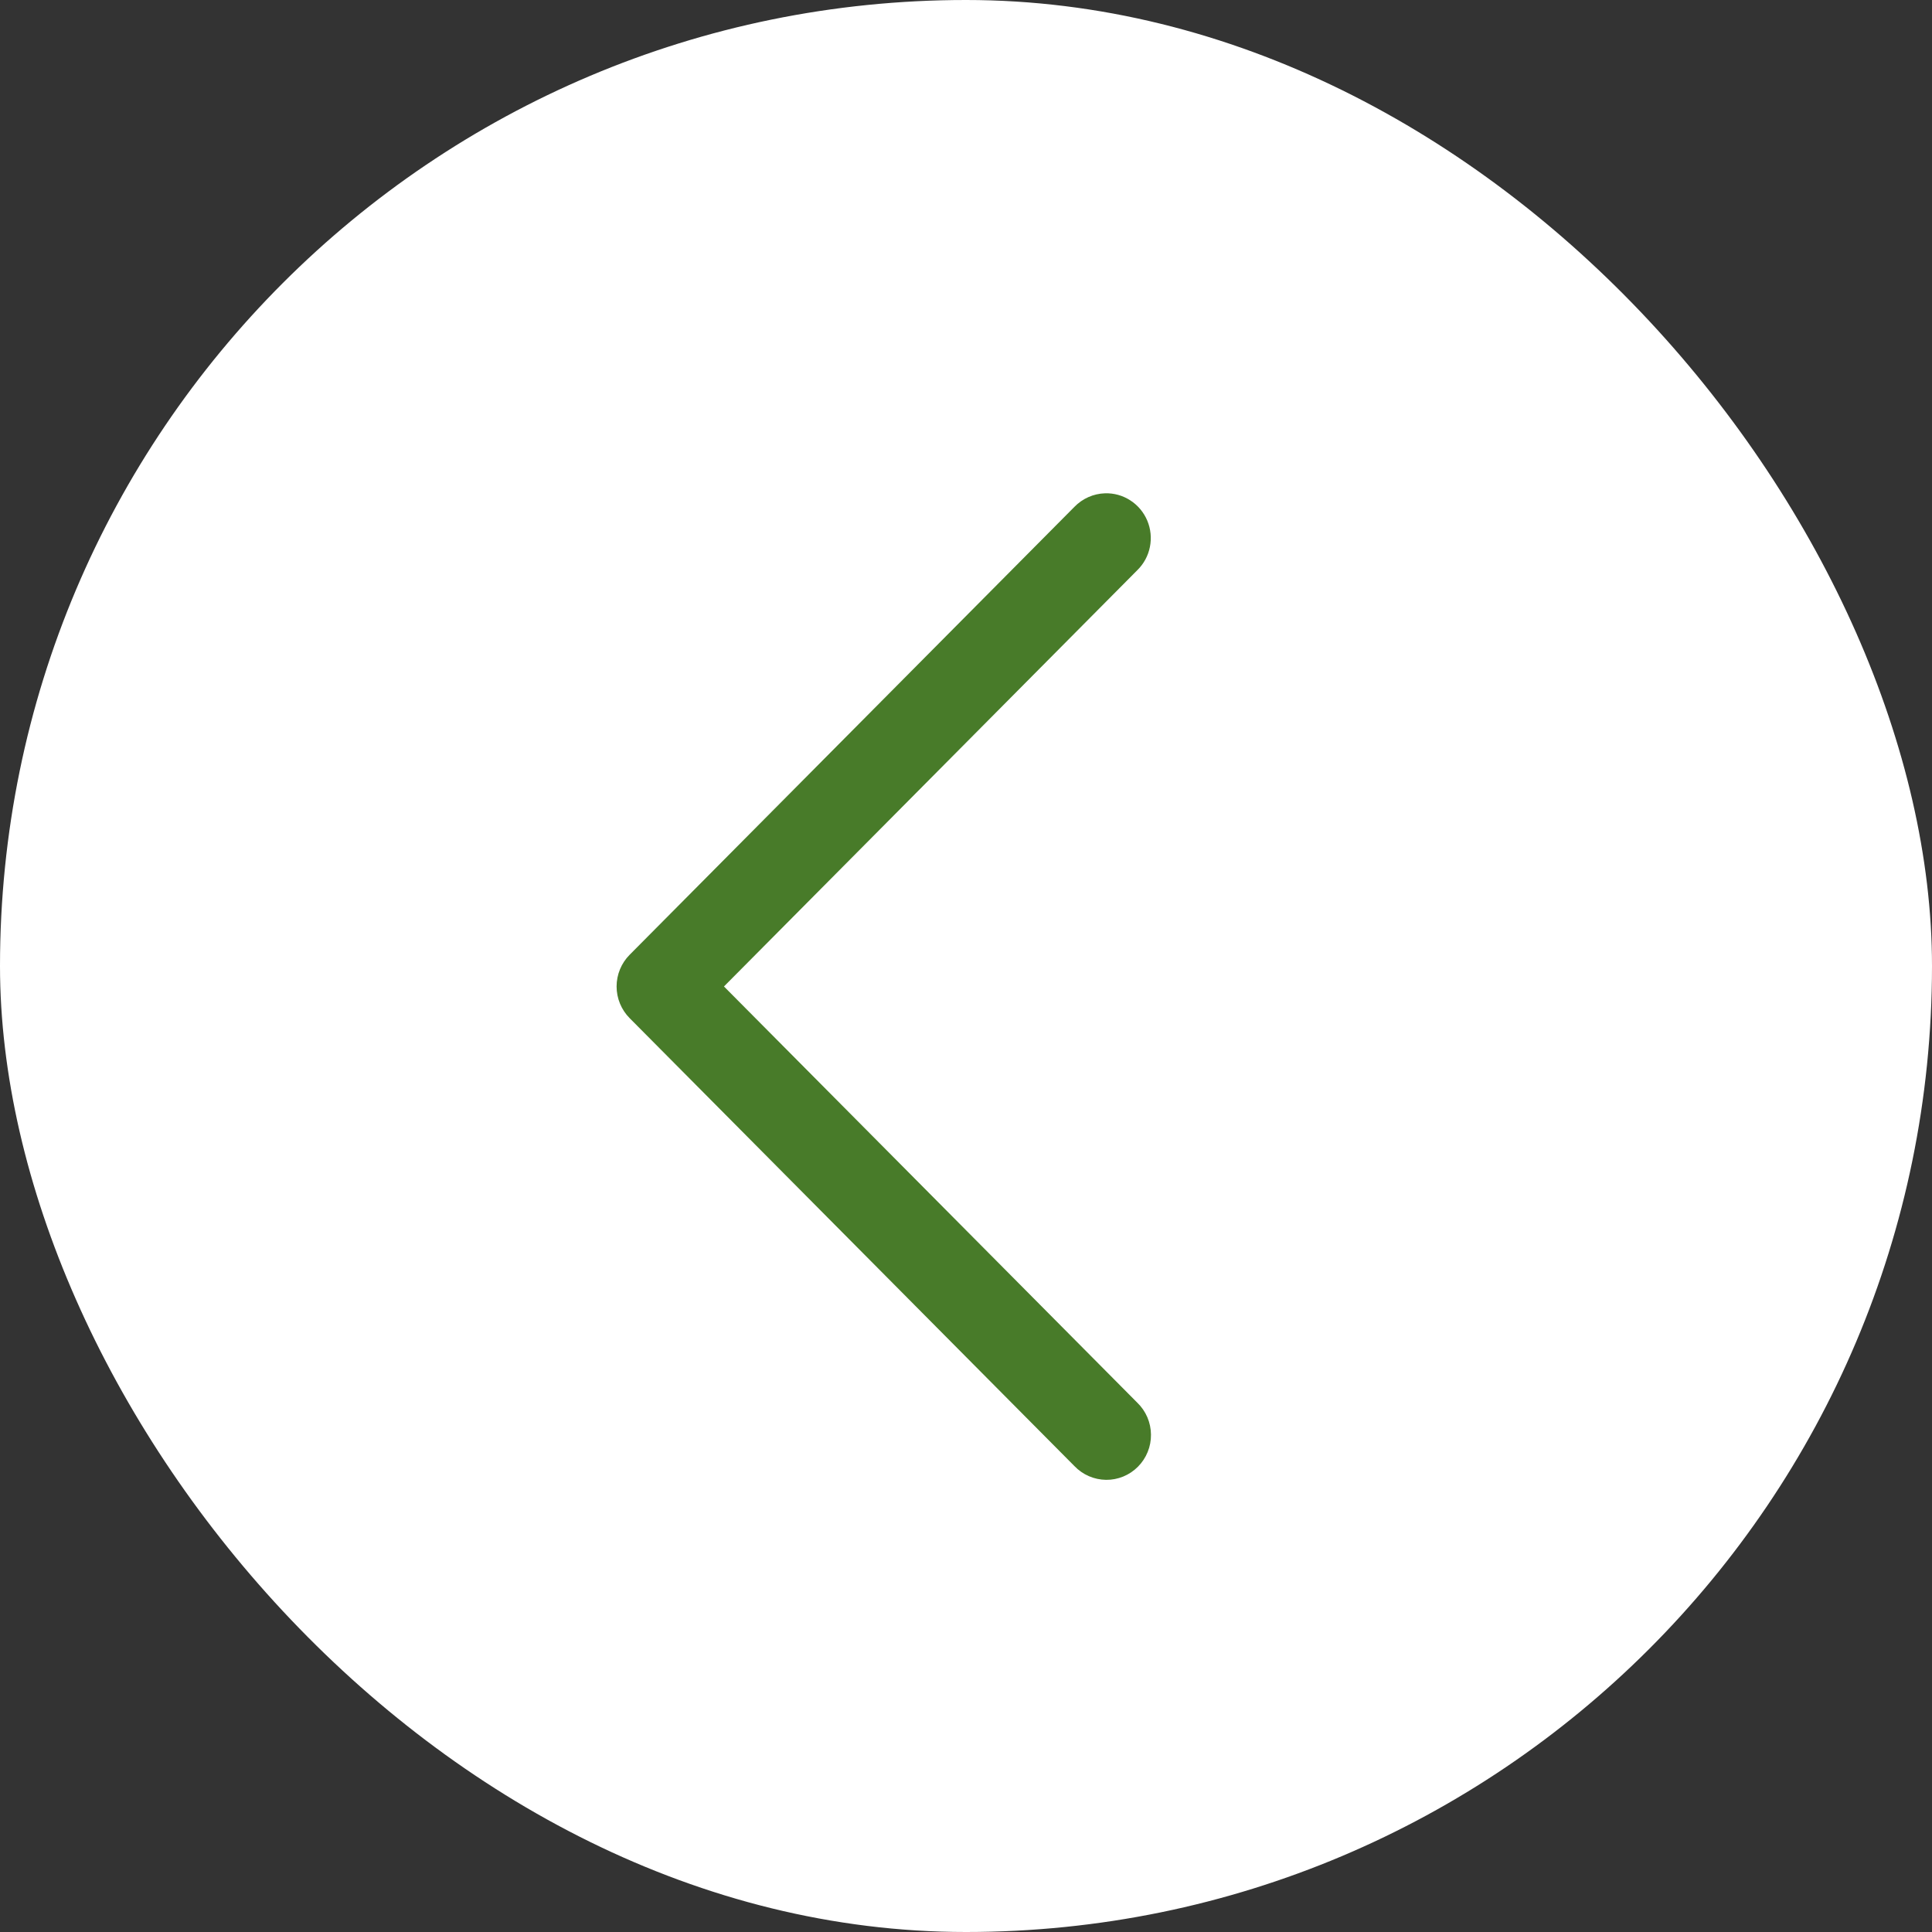
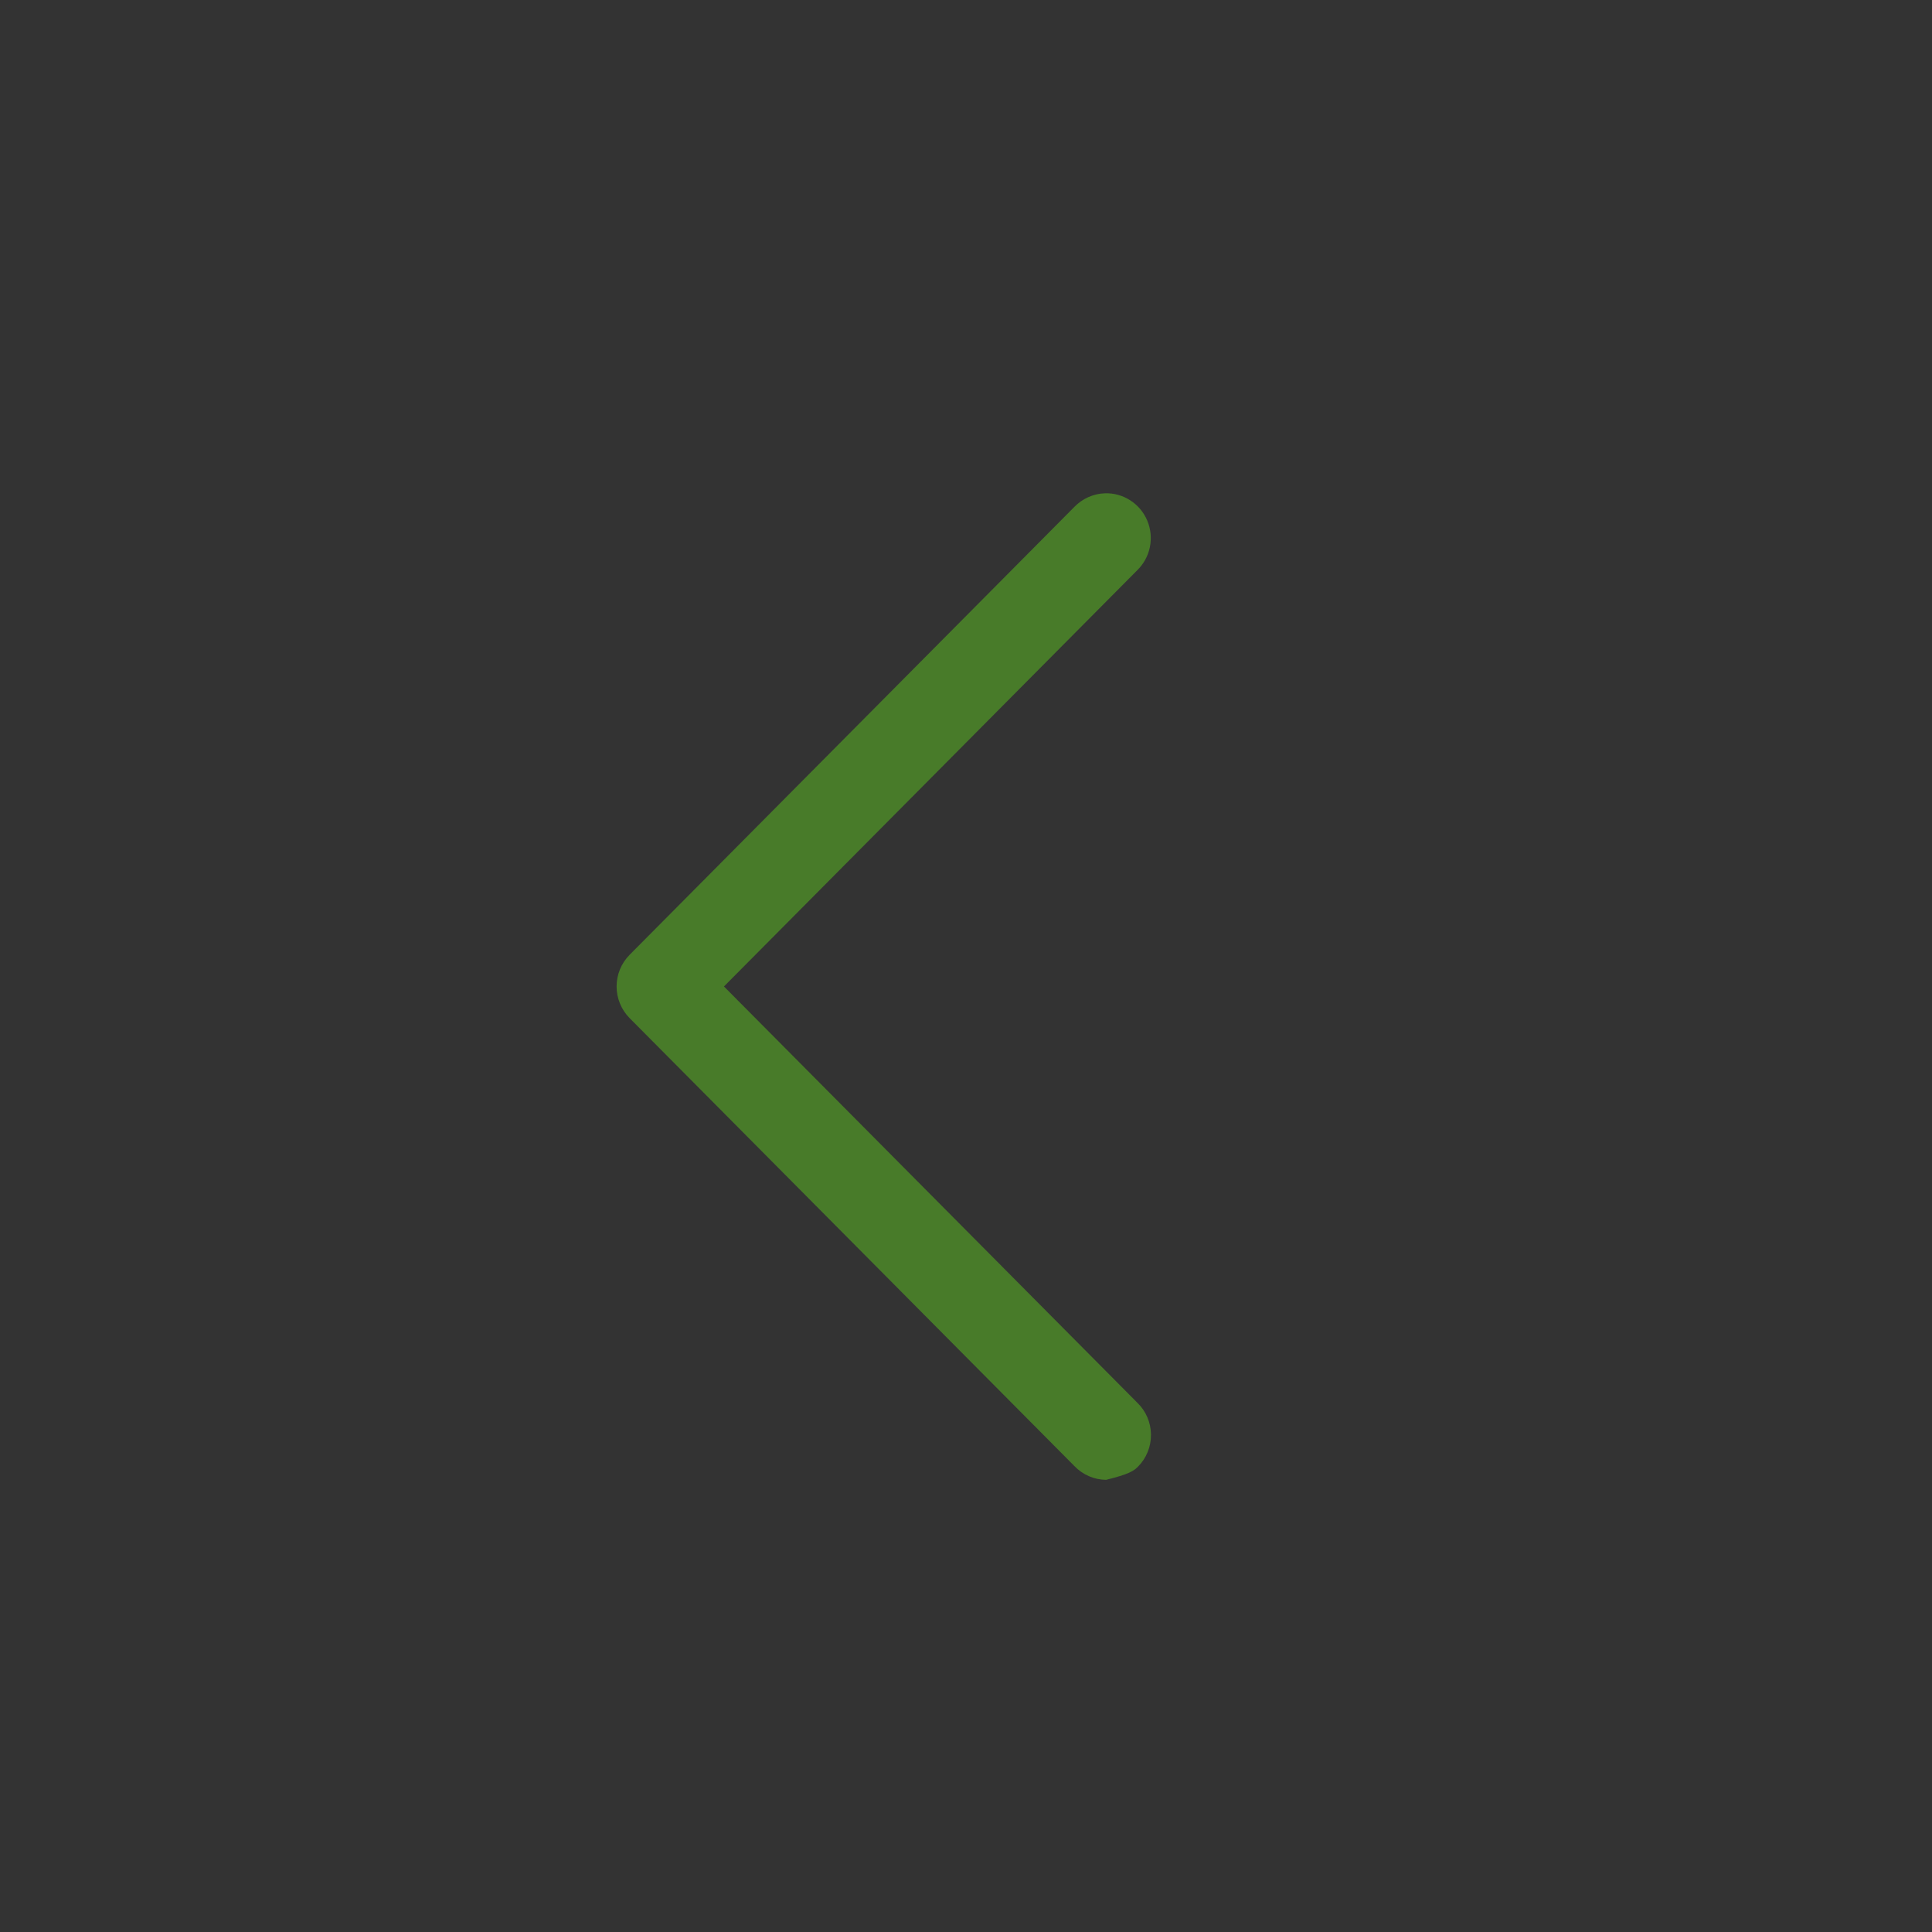
<svg xmlns="http://www.w3.org/2000/svg" width="54" height="54" viewBox="0 0 54 54" fill="none">
  <rect x="0" y="0" width="54" height="54" fill="#333333" stroke="none" />
-   <rect width="54" height="54" rx="27" fill="white" />
-   <path d="M30.885 13.788C30.562 13.798 30.256 13.934 30.03 14.167L17.598 26.687C17.365 26.922 17.234 27.24 17.234 27.572C17.234 27.904 17.365 28.222 17.598 28.457L30.03 40.977C30.145 41.097 30.282 41.193 30.434 41.259C30.586 41.325 30.749 41.36 30.915 41.362C31.08 41.364 31.244 41.332 31.397 41.269C31.55 41.206 31.689 41.113 31.806 40.995C31.923 40.877 32.016 40.737 32.078 40.583C32.141 40.429 32.172 40.264 32.17 40.097C32.169 39.93 32.134 39.766 32.069 39.613C32.003 39.46 31.908 39.322 31.788 39.206L20.235 27.572L31.788 15.937C31.968 15.761 32.091 15.535 32.14 15.288C32.19 15.04 32.164 14.784 32.067 14.552C31.969 14.319 31.804 14.122 31.593 13.986C31.382 13.849 31.136 13.78 30.885 13.788Z" fill="#487B29" />
+   <path d="M30.885 13.788C30.562 13.798 30.256 13.934 30.03 14.167L17.598 26.687C17.365 26.922 17.234 27.24 17.234 27.572C17.234 27.904 17.365 28.222 17.598 28.457L30.03 40.977C30.145 41.097 30.282 41.193 30.434 41.259C30.586 41.325 30.749 41.36 30.915 41.362C31.55 41.206 31.689 41.113 31.806 40.995C31.923 40.877 32.016 40.737 32.078 40.583C32.141 40.429 32.172 40.264 32.17 40.097C32.169 39.93 32.134 39.766 32.069 39.613C32.003 39.46 31.908 39.322 31.788 39.206L20.235 27.572L31.788 15.937C31.968 15.761 32.091 15.535 32.14 15.288C32.19 15.04 32.164 14.784 32.067 14.552C31.969 14.319 31.804 14.122 31.593 13.986C31.382 13.849 31.136 13.78 30.885 13.788Z" fill="#487B29" />
</svg>